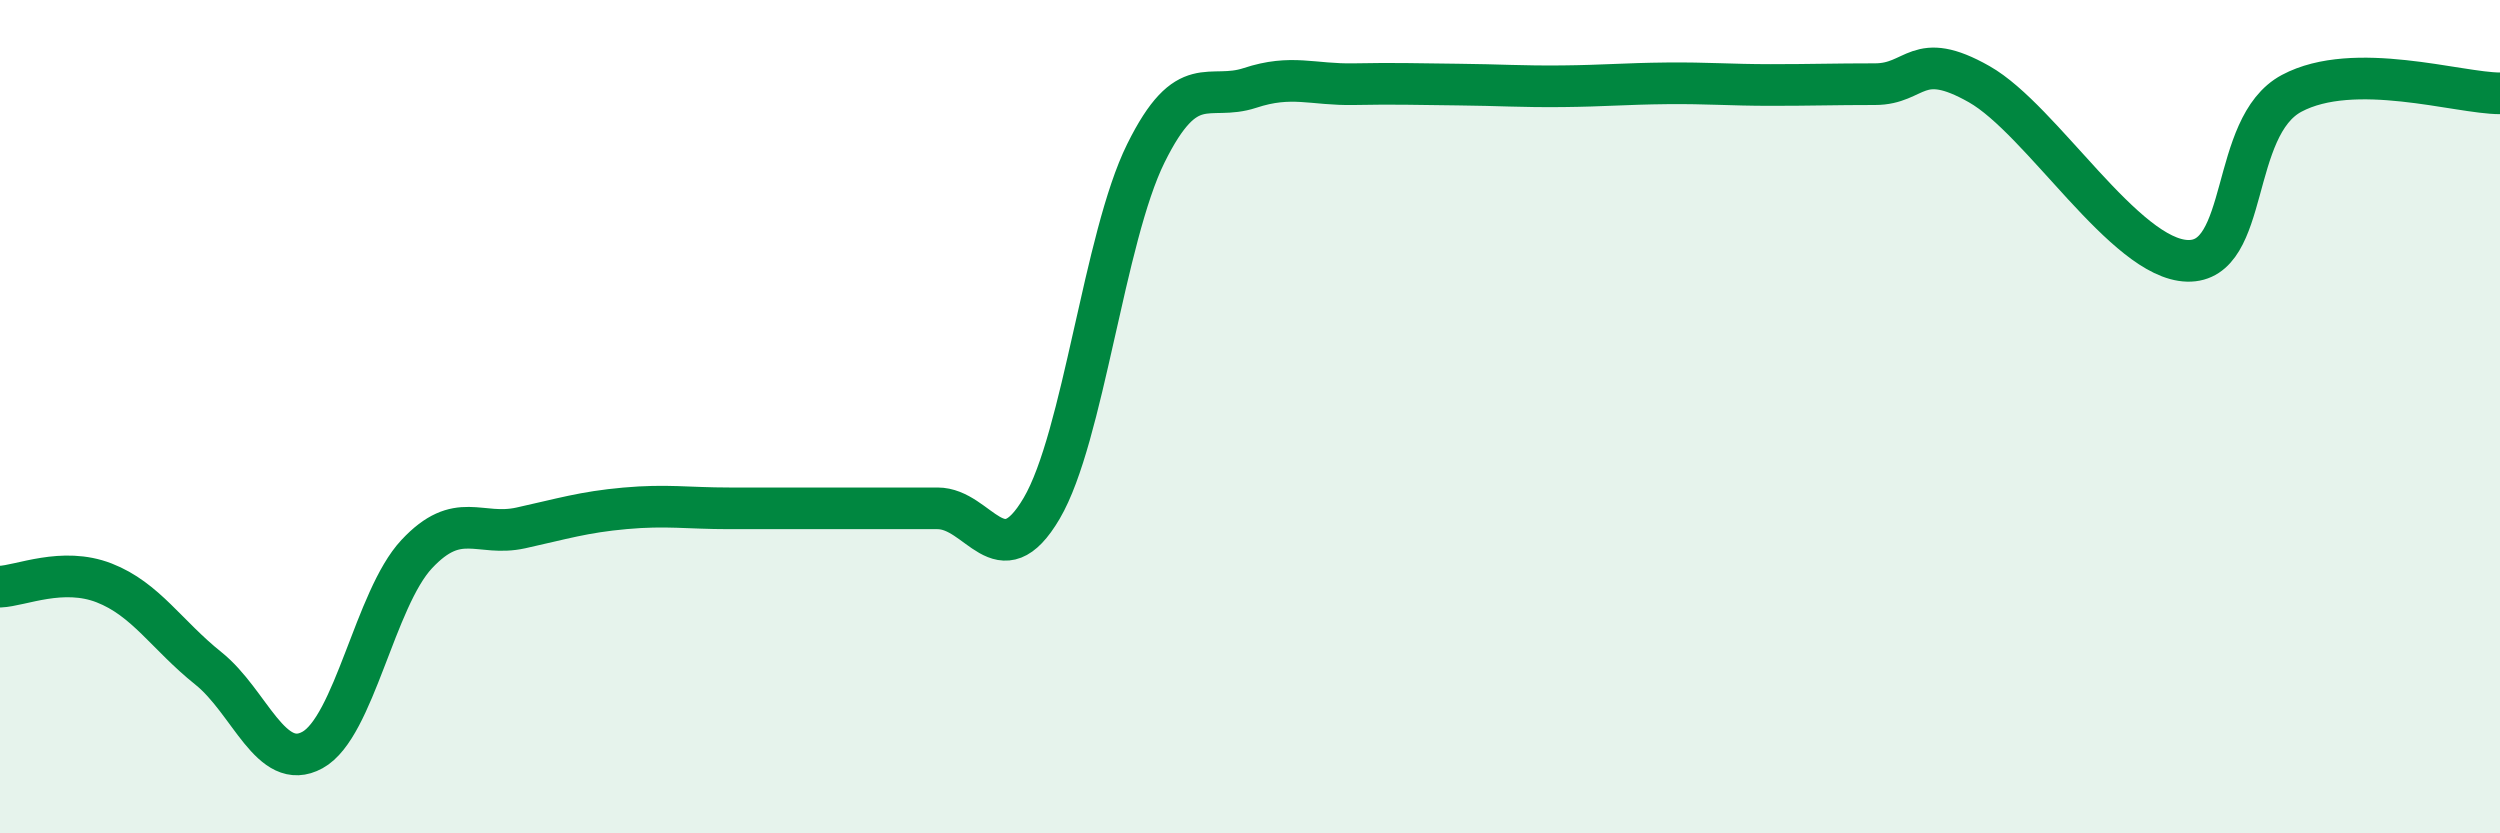
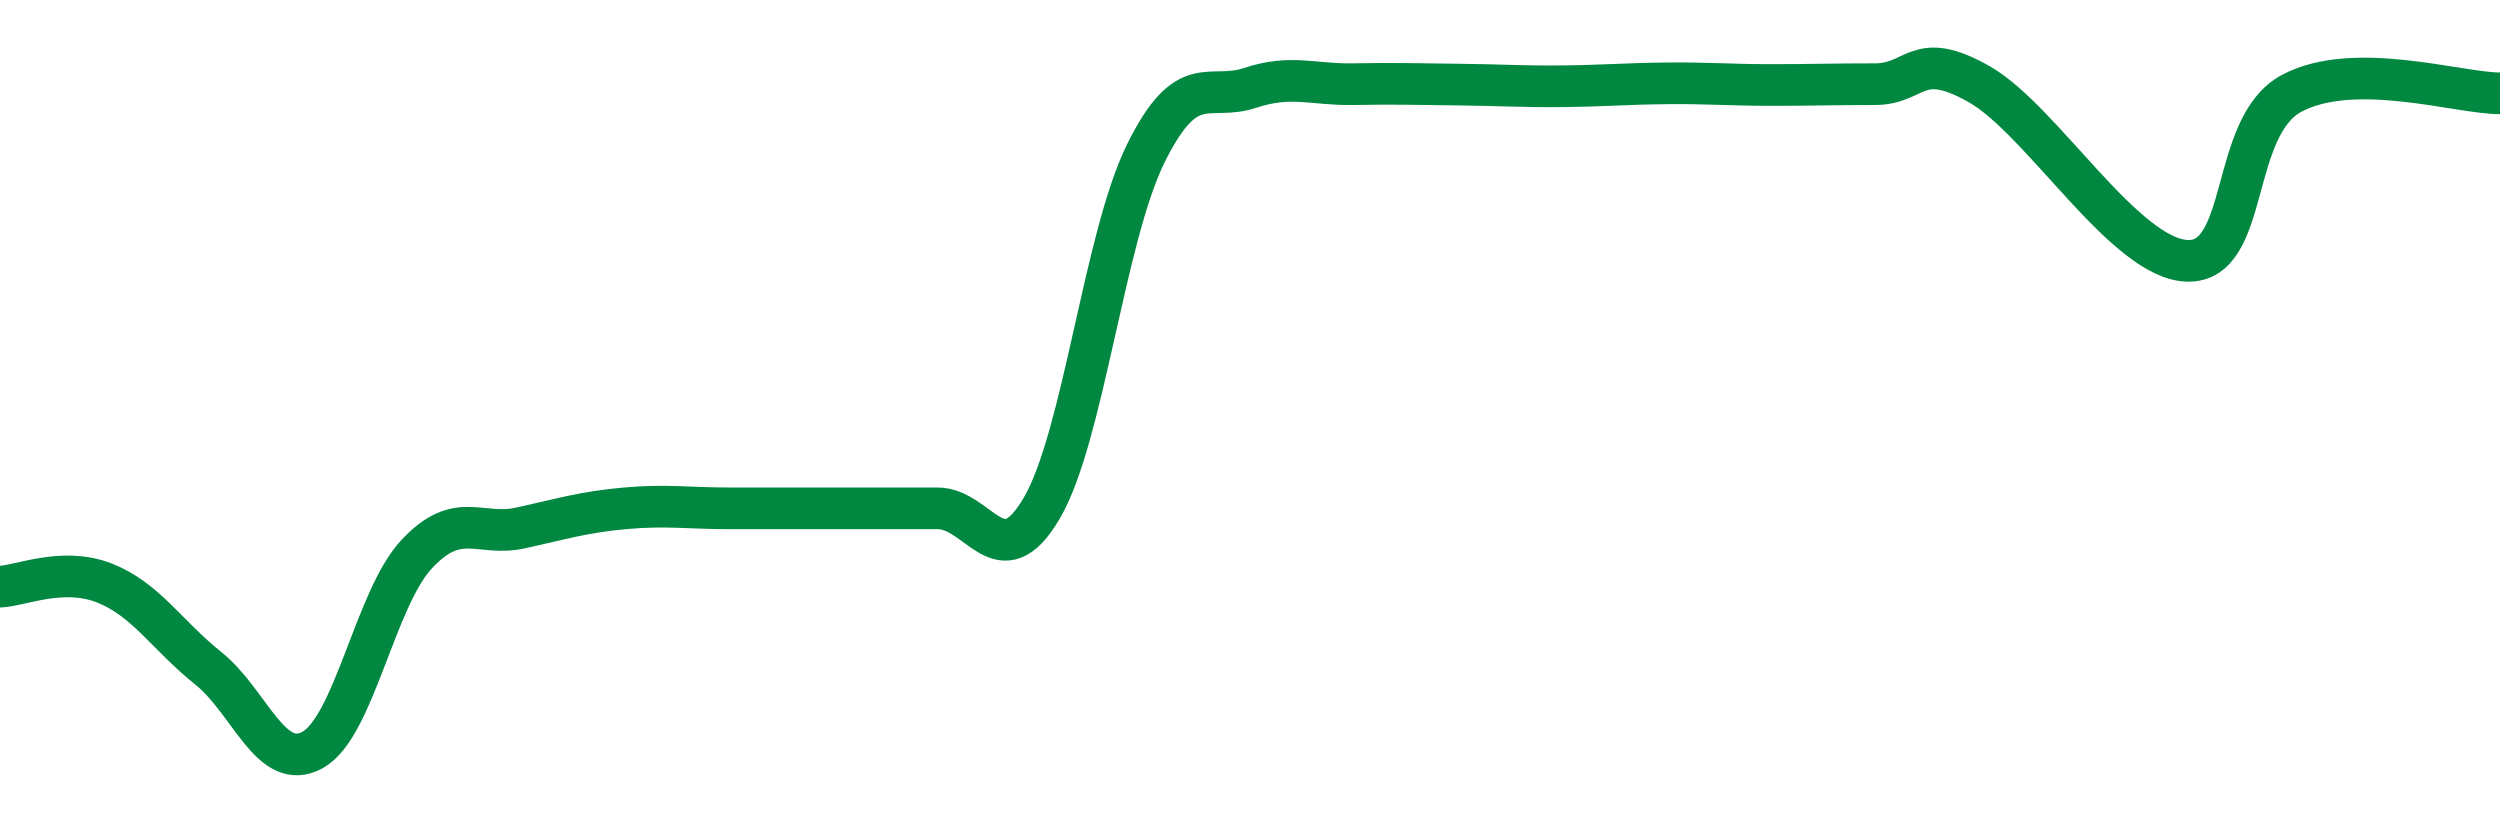
<svg xmlns="http://www.w3.org/2000/svg" width="60" height="20" viewBox="0 0 60 20">
-   <path d="M 0,14.08 C 0.5,14.06 1.5,13.6 2.5,13.99 C 3.5,14.38 4,15.24 5,16.04 C 6,16.84 6.5,18.55 7.5,18 C 8.5,17.45 9,14.37 10,13.3 C 11,12.23 11.5,12.89 12.5,12.67 C 13.5,12.45 14,12.29 15,12.2 C 16,12.11 16.5,12.2 17.5,12.2 C 18.5,12.2 19,12.2 20,12.2 C 21,12.2 21.5,12.2 22.5,12.2 C 23.5,12.2 24,13.9 25,12.2 C 26,10.5 26.5,5.7 27.5,3.68 C 28.5,1.66 29,2.44 30,2.11 C 31,1.78 31.5,2.04 32.5,2.02 C 33.5,2 34,2.02 35,2.03 C 36,2.04 36.5,2.08 37.5,2.07 C 38.5,2.06 39,2.01 40,2 C 41,1.99 41.5,2.04 42.5,2.04 C 43.5,2.04 44,2.02 45,2.02 C 46,2.02 46,1.17 47.5,2.02 C 49,2.87 51,6.22 52.5,6.26 C 54,6.3 53.5,3.04 55,2.24 C 56.5,1.44 59,2.24 60,2.24L60 20L0 20Z" fill="#008740" opacity="0.1" stroke-linecap="round" stroke-linejoin="round" />
  <path d="M 0,14.08 C 0.5,14.06 1.5,13.6 2.5,13.99 C 3.5,14.38 4,15.24 5,16.04 C 6,16.84 6.5,18.55 7.5,18 C 8.5,17.45 9,14.37 10,13.3 C 11,12.23 11.5,12.89 12.5,12.67 C 13.5,12.45 14,12.29 15,12.2 C 16,12.11 16.5,12.2 17.5,12.2 C 18.5,12.2 19,12.2 20,12.2 C 21,12.2 21.5,12.2 22.5,12.2 C 23.5,12.2 24,13.9 25,12.2 C 26,10.5 26.5,5.7 27.5,3.68 C 28.5,1.66 29,2.44 30,2.11 C 31,1.78 31.5,2.04 32.5,2.02 C 33.5,2 34,2.02 35,2.03 C 36,2.04 36.5,2.08 37.5,2.07 C 38.5,2.06 39,2.01 40,2 C 41,1.99 41.5,2.04 42.5,2.04 C 43.5,2.04 44,2.02 45,2.02 C 46,2.02 46,1.17 47.5,2.02 C 49,2.87 51,6.22 52.5,6.26 C 54,6.3 53.5,3.04 55,2.24 C 56.5,1.44 59,2.24 60,2.24" stroke="#008740" stroke-width="1" fill="none" stroke-linecap="round" stroke-linejoin="round" />
</svg>